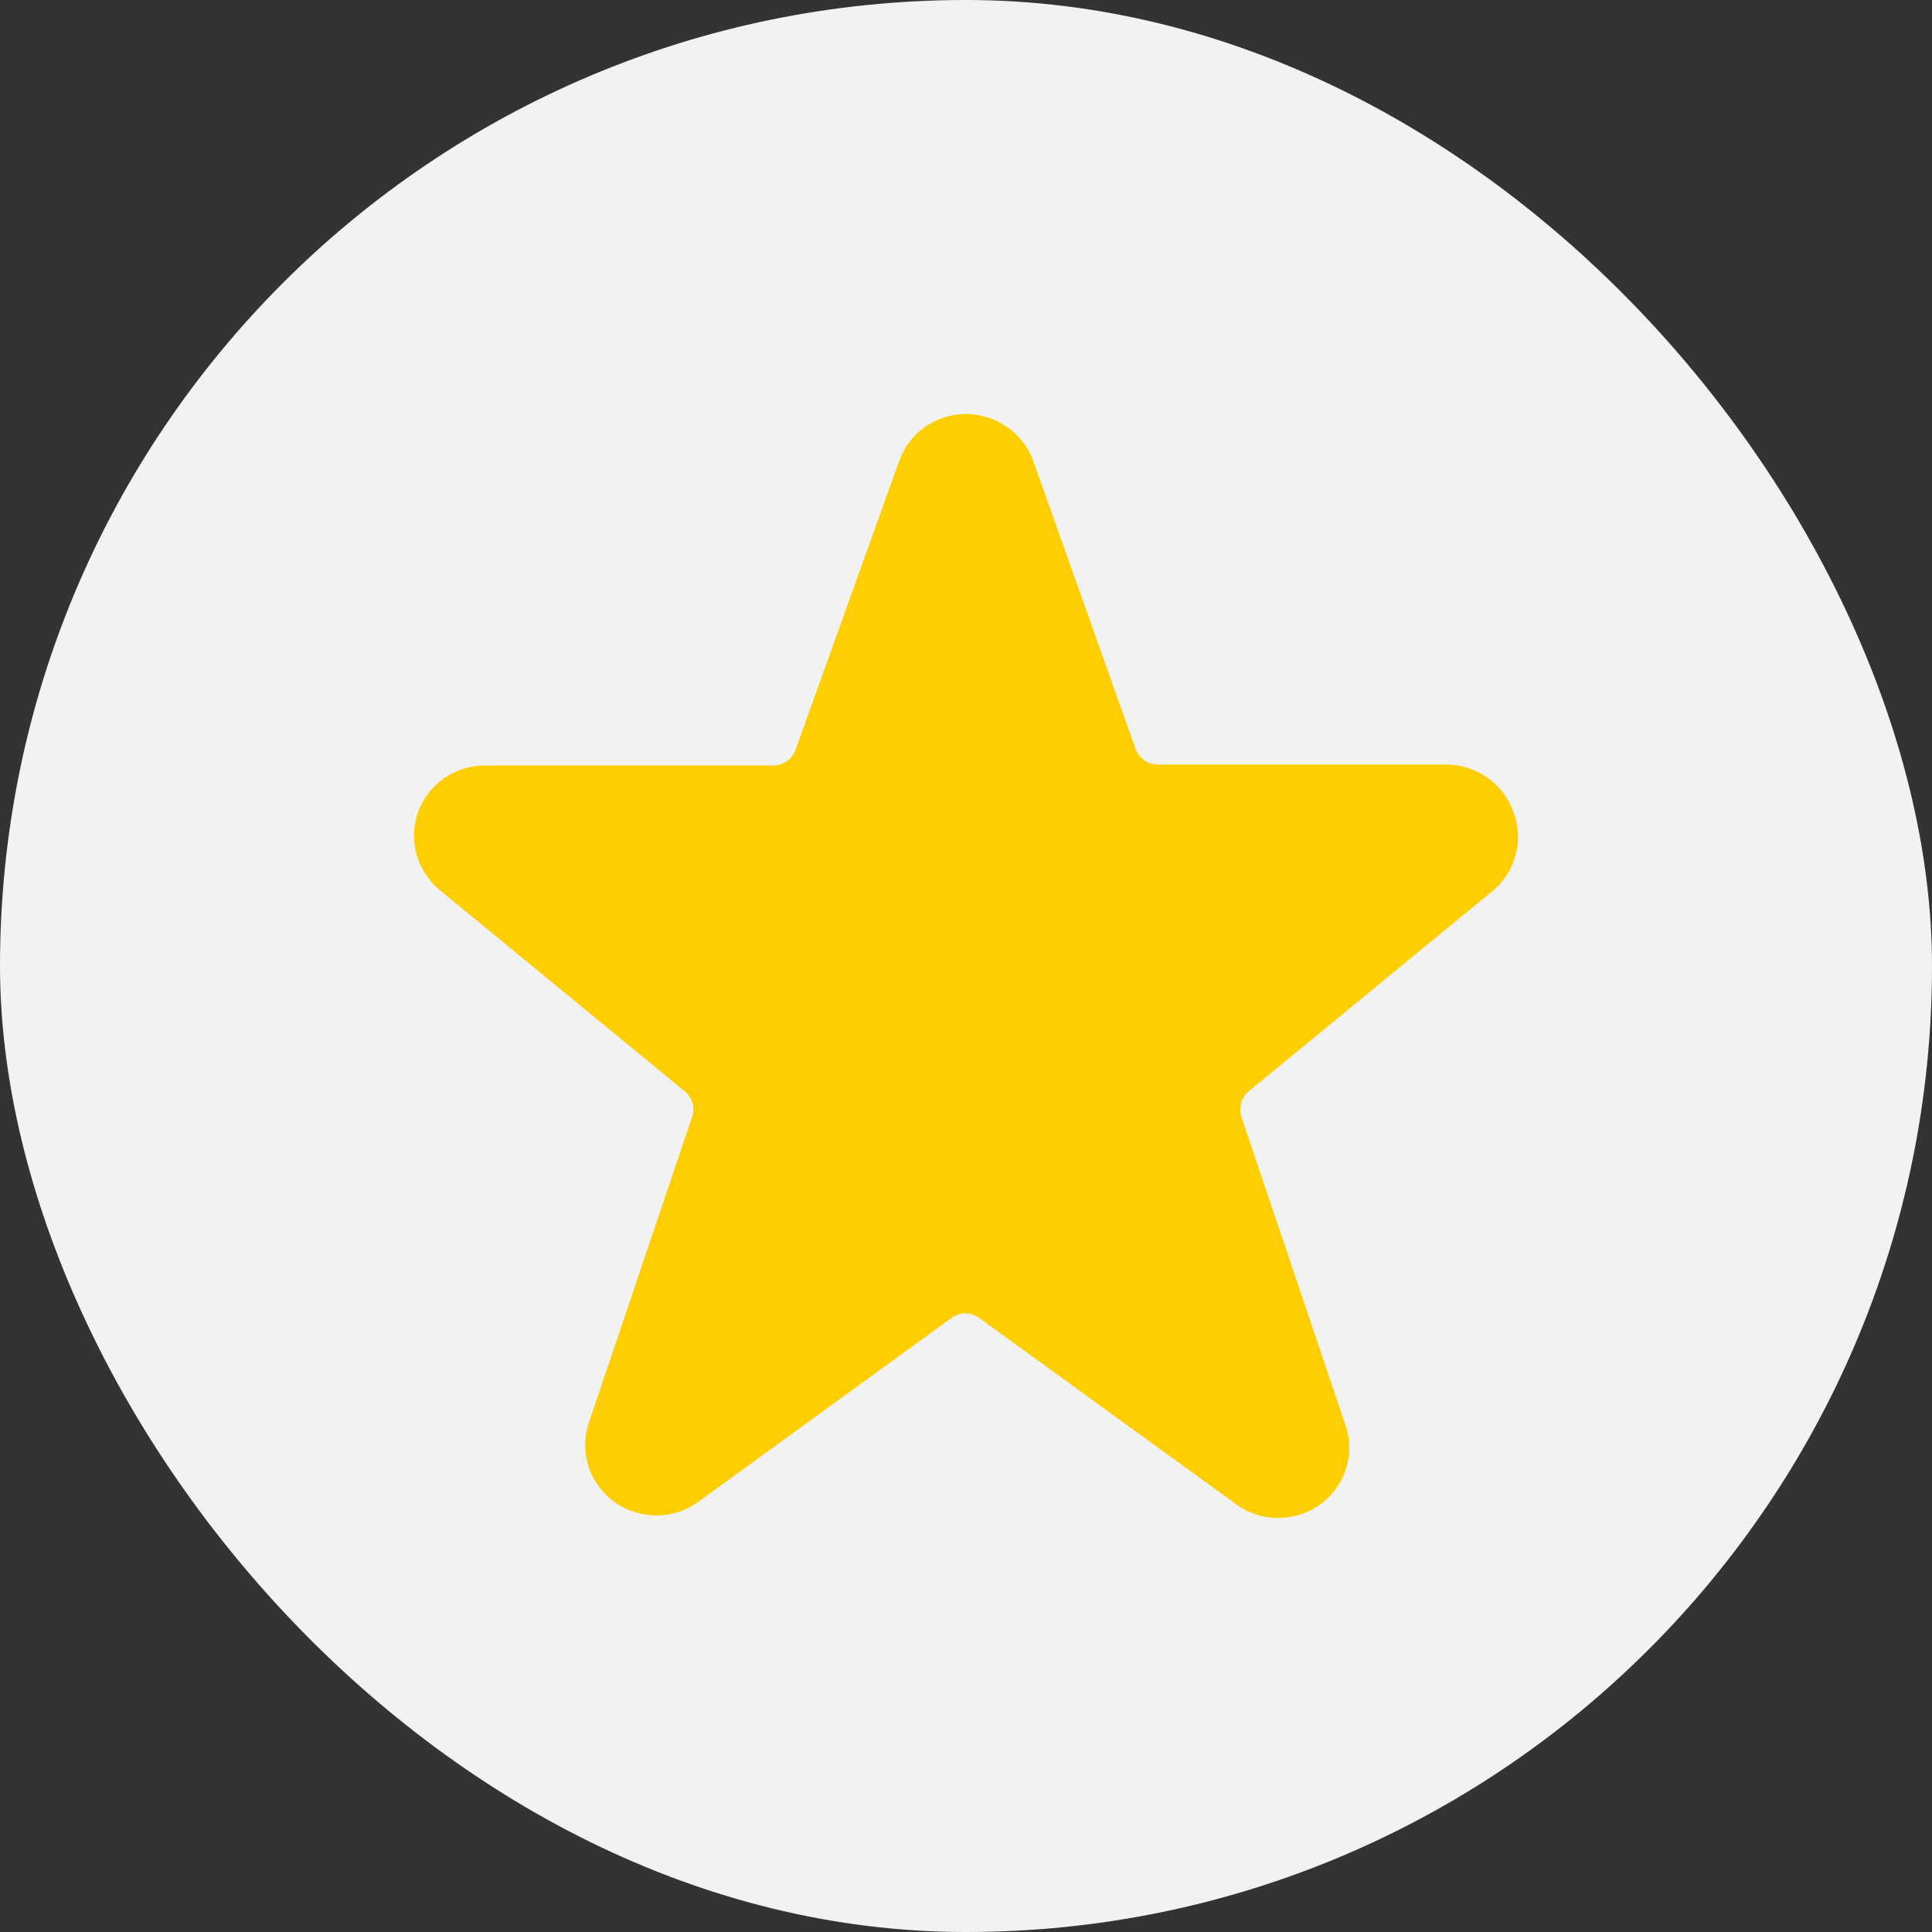
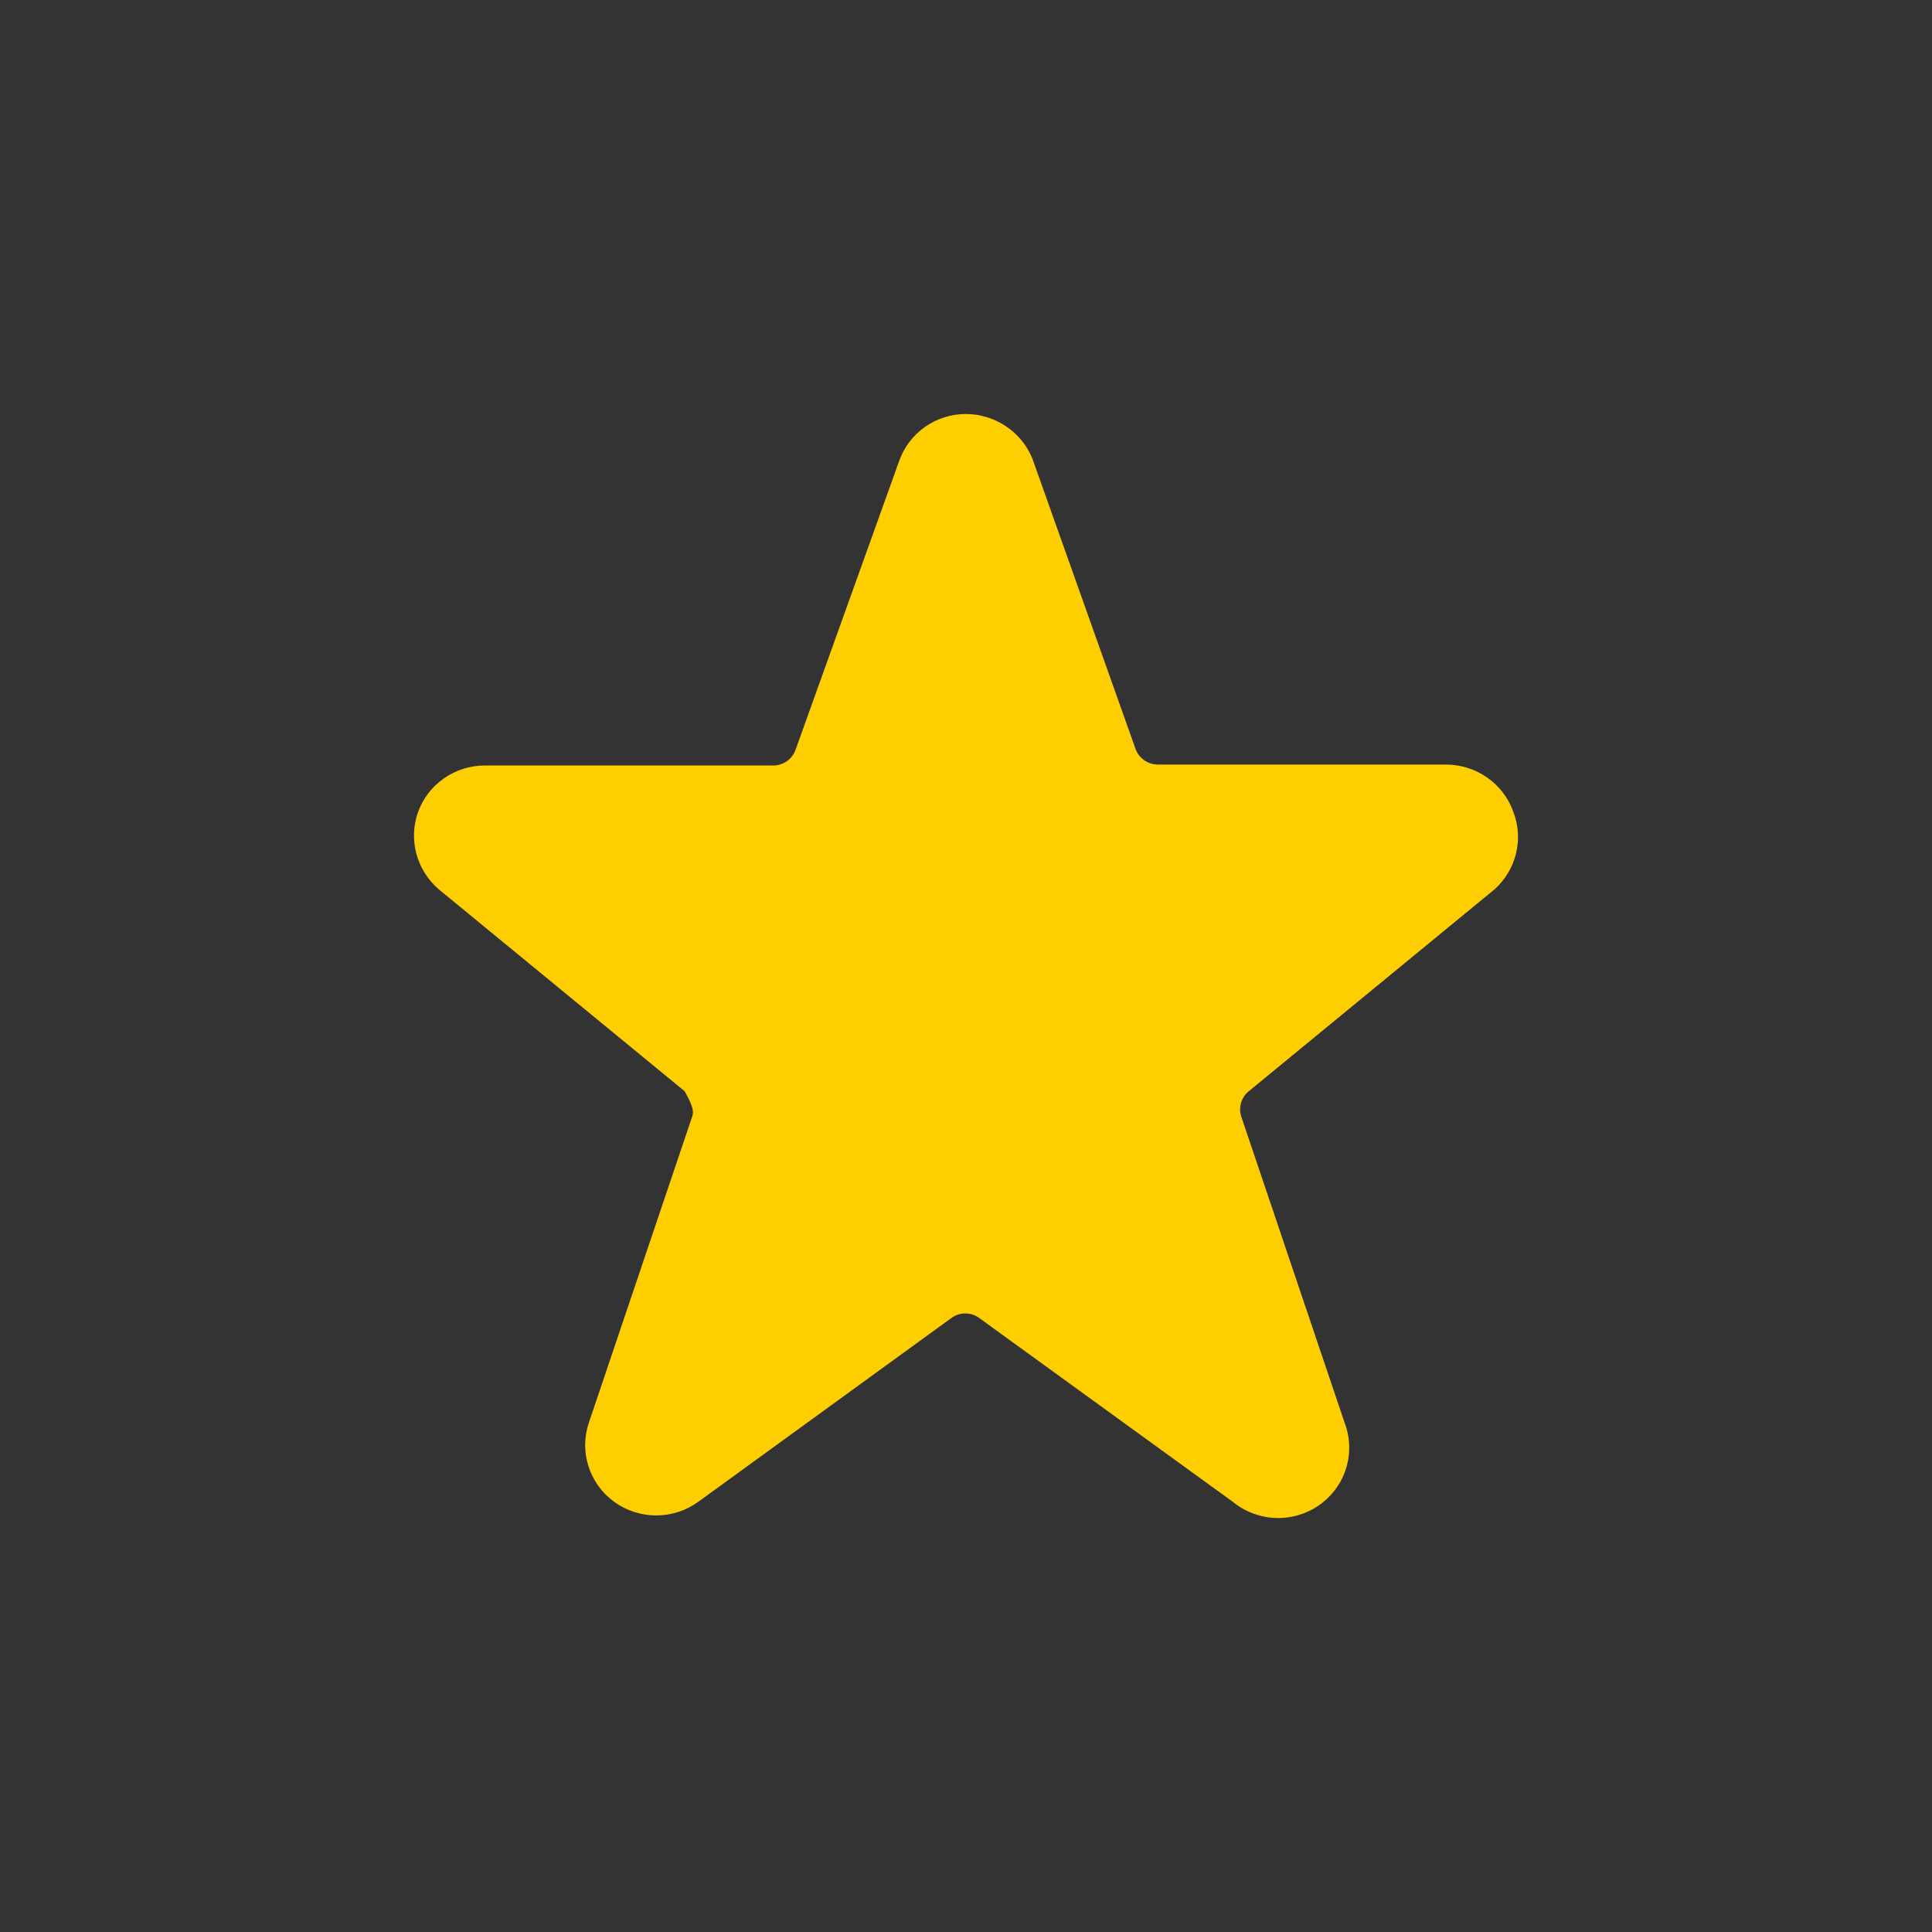
<svg xmlns="http://www.w3.org/2000/svg" width="56" height="56" viewBox="0 0 56 56" fill="none">
  <rect x="0" y="0" width="56" height="56" fill="#333333" stroke="none" />
-   <rect width="56" height="56" rx="28" fill="#F2F2F2" />
-   <path d="M43.86 23.519C43.717 23.124 43.454 22.782 43.108 22.539C42.762 22.296 42.349 22.164 41.924 22.161H33.562C33.421 22.161 33.283 22.118 33.167 22.038C33.052 21.957 32.964 21.844 32.916 21.713L29.923 13.29C29.767 12.909 29.499 12.582 29.154 12.352C28.809 12.123 28.403 12 27.987 12C27.564 12.002 27.152 12.134 26.808 12.377C26.463 12.62 26.204 12.963 26.064 13.358L23.057 21.74C23.009 21.871 22.922 21.985 22.806 22.065C22.691 22.145 22.553 22.188 22.412 22.188H14.05C13.625 22.189 13.21 22.32 12.864 22.564C12.517 22.807 12.255 23.15 12.114 23.547C11.977 23.938 11.963 24.362 12.073 24.761C12.184 25.161 12.413 25.519 12.731 25.788L19.844 31.629C19.951 31.715 20.029 31.831 20.068 31.962C20.108 32.093 20.106 32.233 20.064 32.363L17.07 41.233C16.93 41.644 16.925 42.088 17.057 42.502C17.189 42.915 17.451 43.277 17.805 43.533C18.159 43.789 18.586 43.926 19.024 43.926C19.463 43.925 19.889 43.786 20.242 43.529L27.575 38.204C27.692 38.117 27.834 38.07 27.98 38.07C28.126 38.07 28.268 38.117 28.385 38.204L35.731 43.529C36.082 43.817 36.519 43.982 36.974 43.999C37.429 44.015 37.877 43.882 38.248 43.619C38.618 43.357 38.89 42.98 39.021 42.548C39.152 42.117 39.135 41.654 38.972 41.233L35.978 32.363C35.936 32.233 35.935 32.093 35.974 31.962C36.013 31.831 36.091 31.715 36.198 31.629L43.325 25.774C43.633 25.496 43.849 25.131 43.945 24.729C44.041 24.326 44.011 23.905 43.86 23.519Z" fill="#FFCE00" />
+   <path d="M43.86 23.519C43.717 23.124 43.454 22.782 43.108 22.539C42.762 22.296 42.349 22.164 41.924 22.161H33.562C33.421 22.161 33.283 22.118 33.167 22.038C33.052 21.957 32.964 21.844 32.916 21.713L29.923 13.29C29.767 12.909 29.499 12.582 29.154 12.352C28.809 12.123 28.403 12 27.987 12C27.564 12.002 27.152 12.134 26.808 12.377C26.463 12.62 26.204 12.963 26.064 13.358L23.057 21.74C23.009 21.871 22.922 21.985 22.806 22.065C22.691 22.145 22.553 22.188 22.412 22.188H14.05C13.625 22.189 13.21 22.32 12.864 22.564C12.517 22.807 12.255 23.15 12.114 23.547C11.977 23.938 11.963 24.362 12.073 24.761C12.184 25.161 12.413 25.519 12.731 25.788L19.844 31.629C20.108 32.093 20.106 32.233 20.064 32.363L17.07 41.233C16.93 41.644 16.925 42.088 17.057 42.502C17.189 42.915 17.451 43.277 17.805 43.533C18.159 43.789 18.586 43.926 19.024 43.926C19.463 43.925 19.889 43.786 20.242 43.529L27.575 38.204C27.692 38.117 27.834 38.07 27.98 38.07C28.126 38.07 28.268 38.117 28.385 38.204L35.731 43.529C36.082 43.817 36.519 43.982 36.974 43.999C37.429 44.015 37.877 43.882 38.248 43.619C38.618 43.357 38.89 42.98 39.021 42.548C39.152 42.117 39.135 41.654 38.972 41.233L35.978 32.363C35.936 32.233 35.935 32.093 35.974 31.962C36.013 31.831 36.091 31.715 36.198 31.629L43.325 25.774C43.633 25.496 43.849 25.131 43.945 24.729C44.041 24.326 44.011 23.905 43.86 23.519Z" fill="#FFCE00" />
</svg>